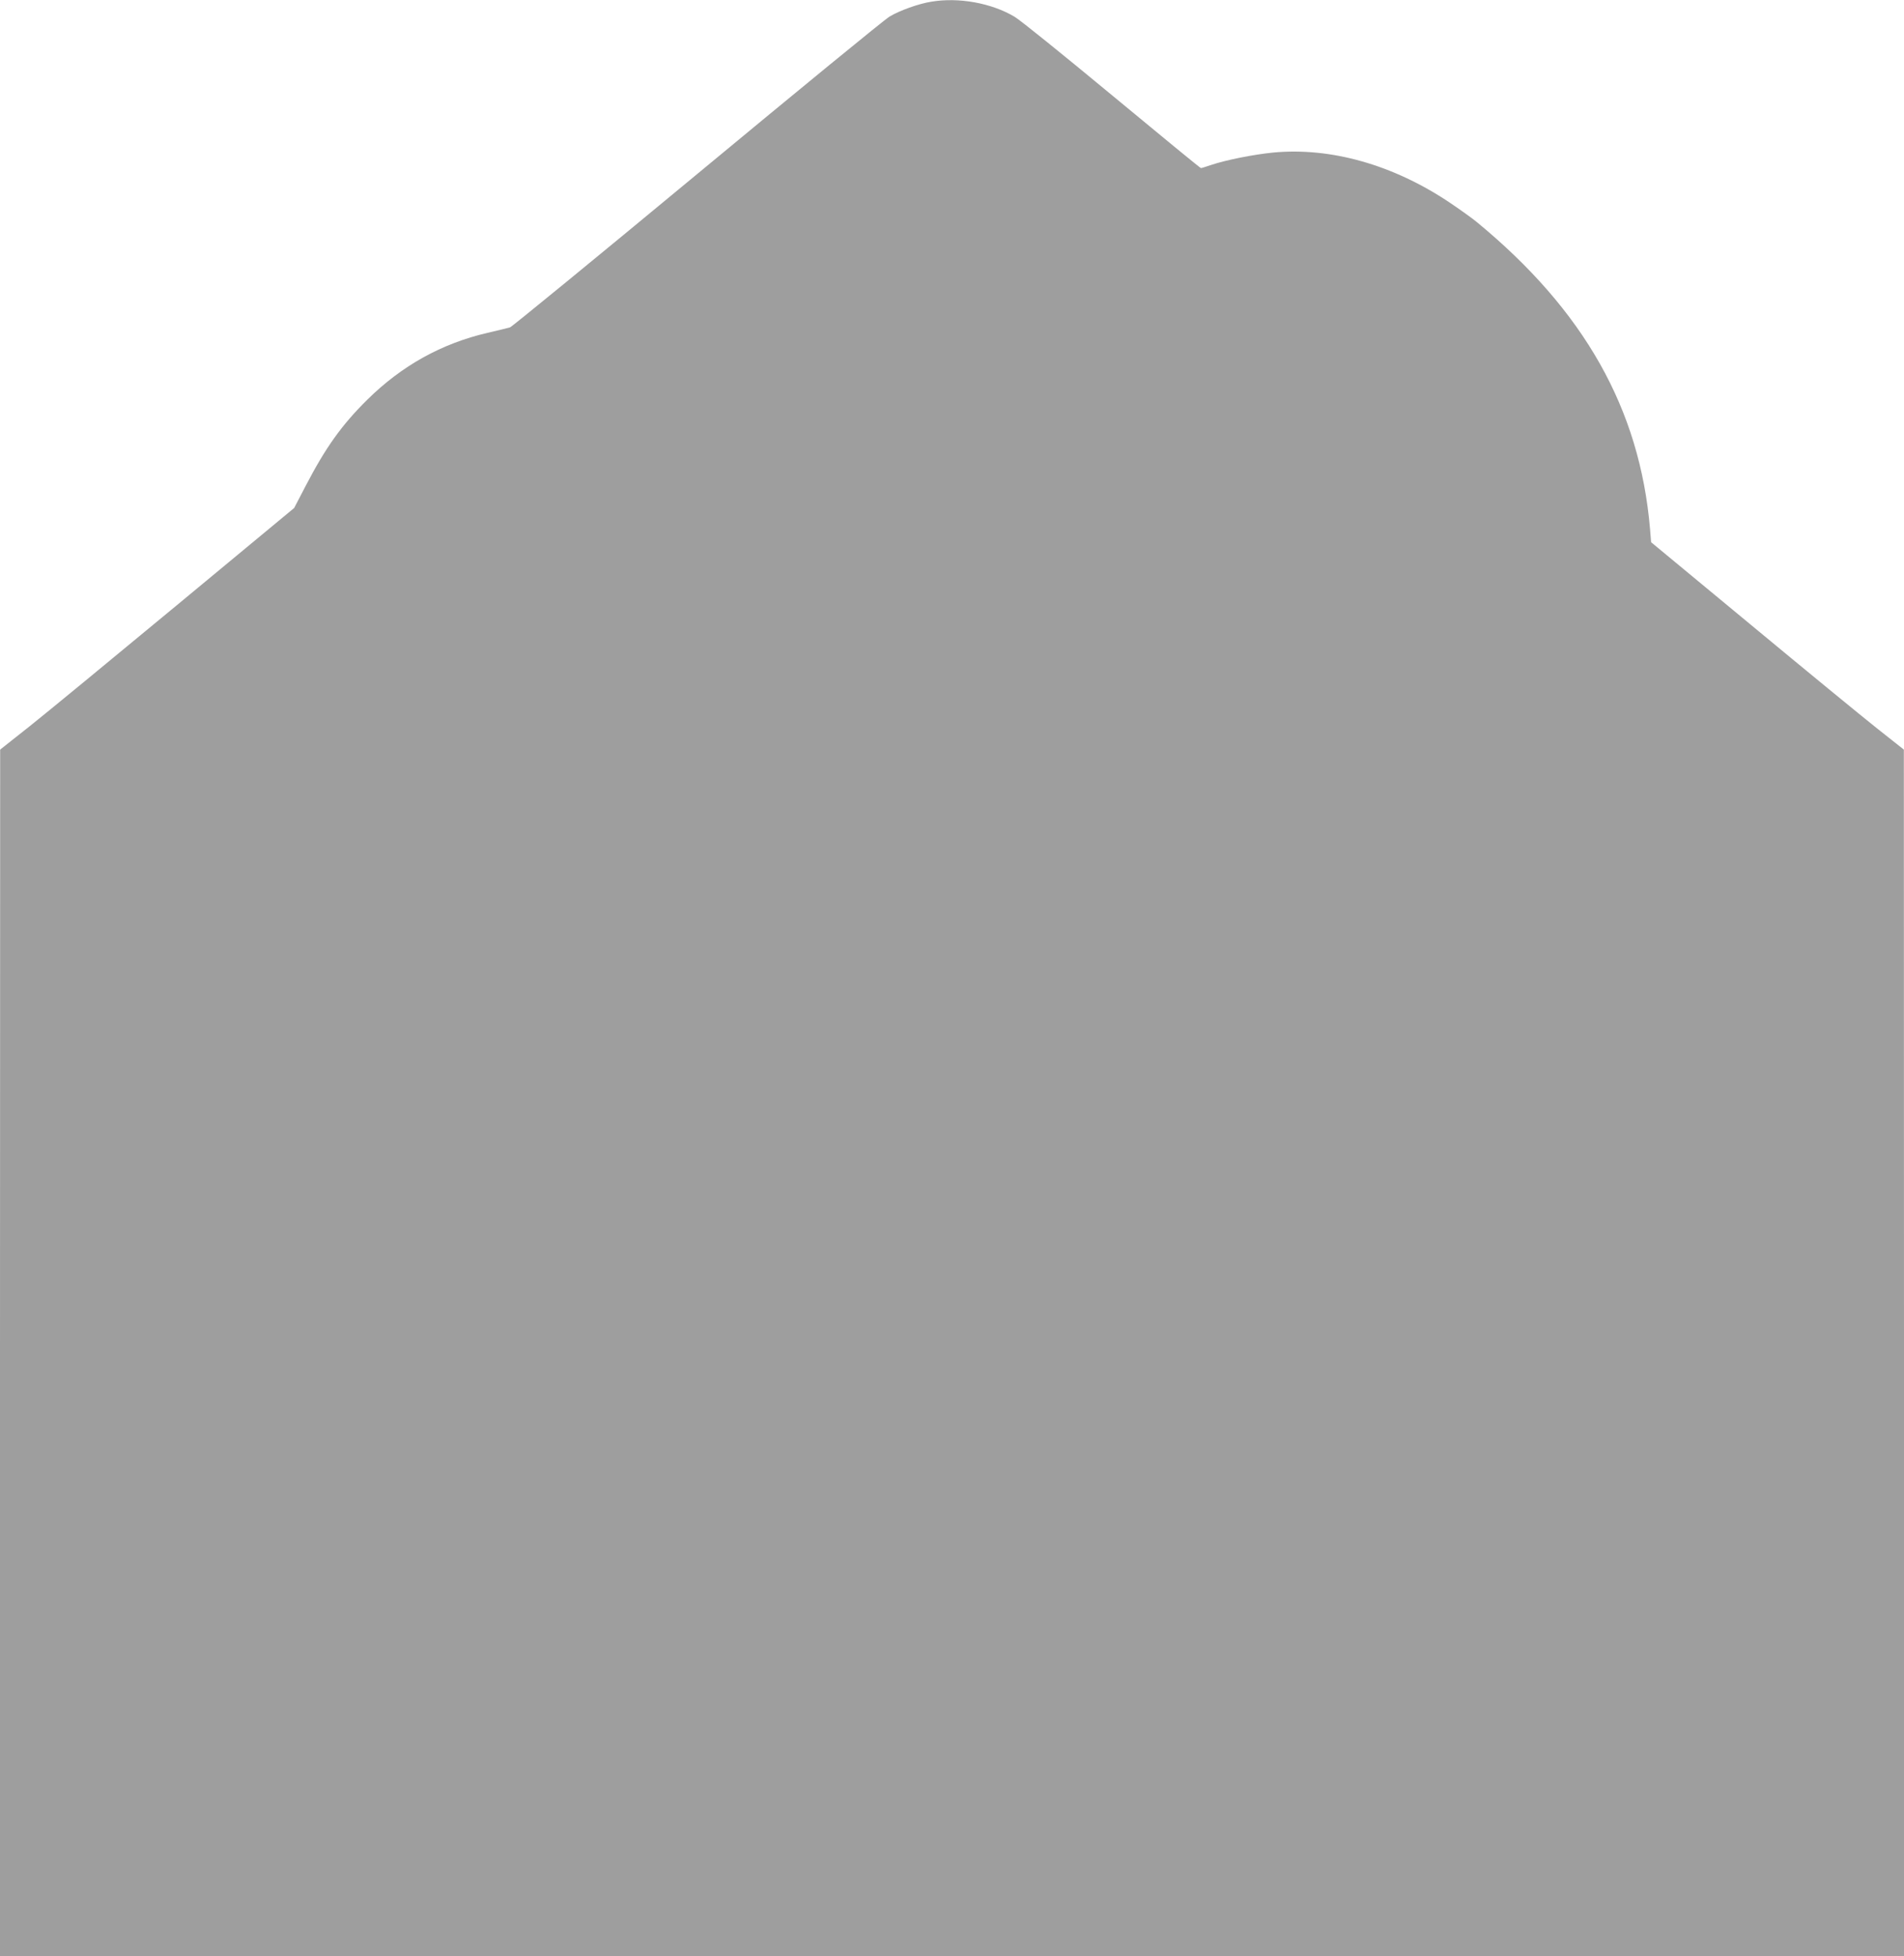
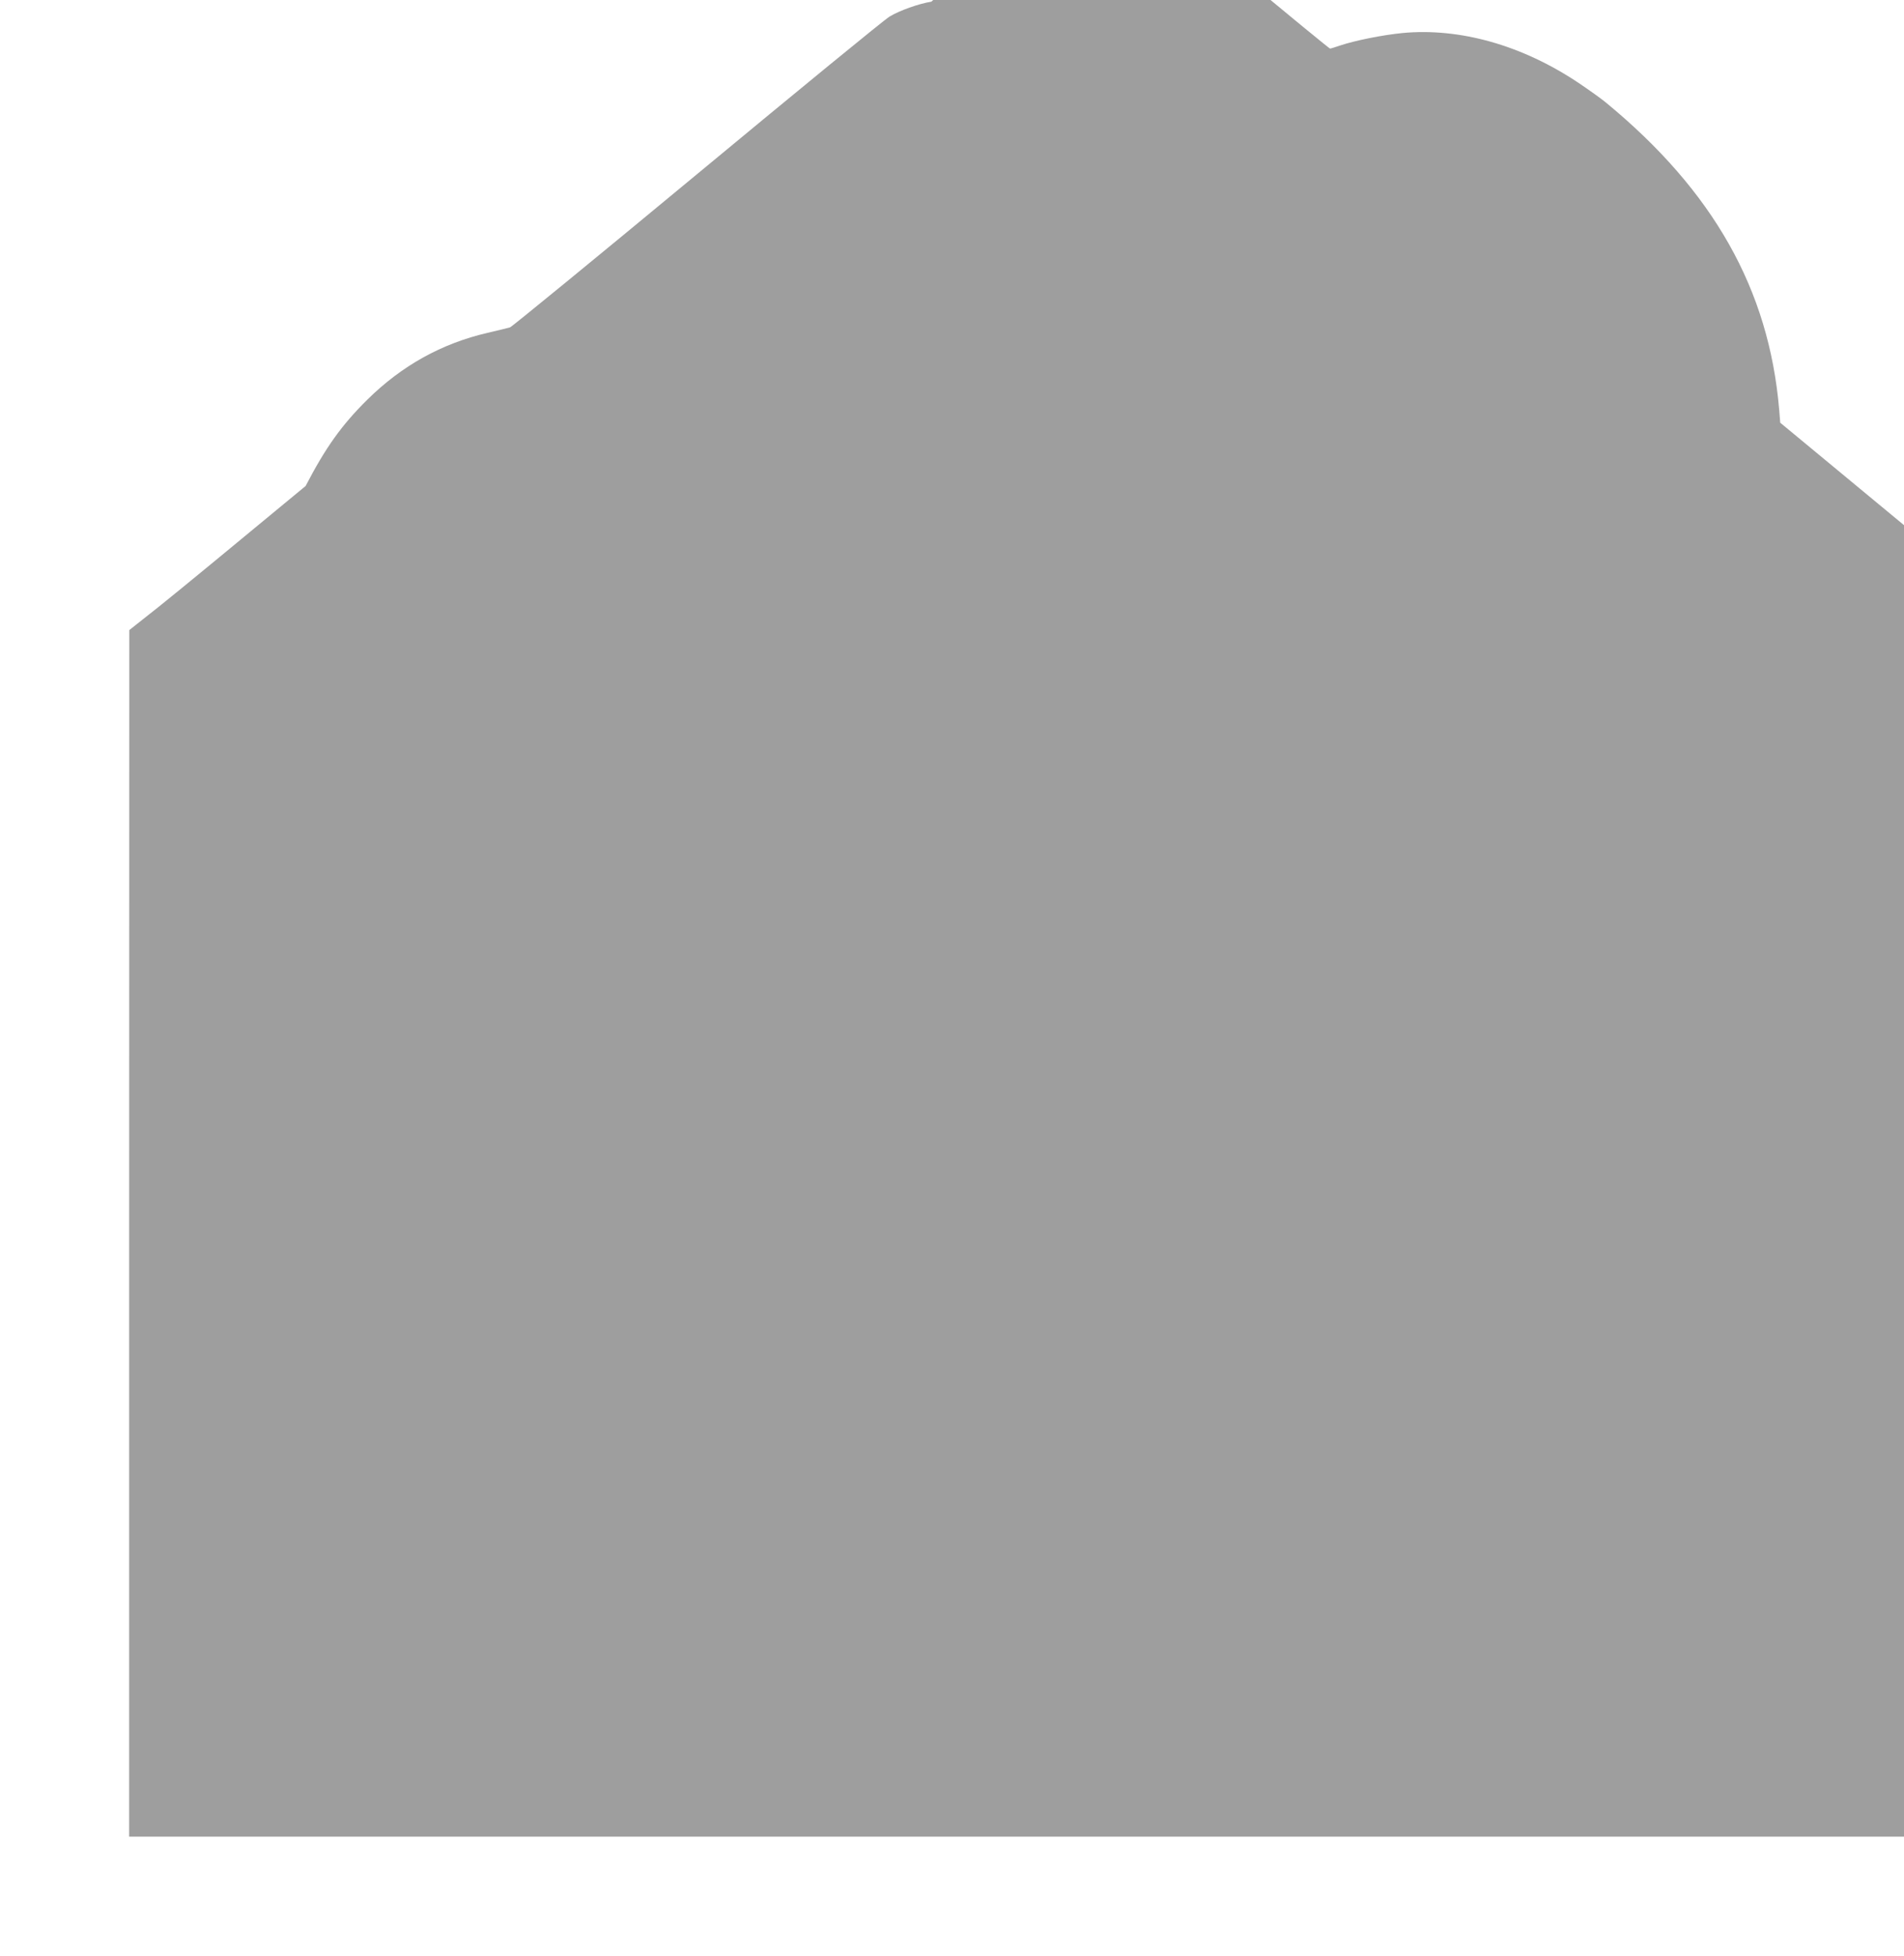
<svg xmlns="http://www.w3.org/2000/svg" version="1.0" width="1246pt" height="1280pt" viewBox="0 0 1246 1280" preserveAspectRatio="xMidYMid meet">
  <g transform="translate(0,1280) scale(0.1,-0.1)" fill="#9e9e9e" stroke="none">
-     <path d="M6095 12789 c-83 -13 -208 -58 -273 -97 -34 -20 -601 -485 -1261 -1032 -660 -547 -1211 -998 -1223 -1002 -13 -4 -79 -20 -148 -36 -300 -70 -560 -214 -786 -437 -168 -166 -273 -313 -404 -565 l-75 -144 -770 -638 c-424 -351 -856 -707 -962 -791 l-192 -152 -1 -3947 0 -3948 6230 0 6230 0 0 3948 -1 3947 -177 140 c-97 77 -469 382 -827 679 l-650 538 -7 87 c-67 785 -431 1430 -1135 2009 -29 24 -110 82 -180 129 -367 245 -774 360 -1149 325 -132 -13 -312 -49 -410 -82 -32 -11 -61 -20 -65 -20 -4 0 -265 214 -581 476 -315 261 -602 493 -638 514 -151 90 -365 129 -545 99z" />
+     <path d="M6095 12789 c-83 -13 -208 -58 -273 -97 -34 -20 -601 -485 -1261 -1032 -660 -547 -1211 -998 -1223 -1002 -13 -4 -79 -20 -148 -36 -300 -70 -560 -214 -786 -437 -168 -166 -273 -313 -404 -565 c-424 -351 -856 -707 -962 -791 l-192 -152 -1 -3947 0 -3948 6230 0 6230 0 0 3948 -1 3947 -177 140 c-97 77 -469 382 -827 679 l-650 538 -7 87 c-67 785 -431 1430 -1135 2009 -29 24 -110 82 -180 129 -367 245 -774 360 -1149 325 -132 -13 -312 -49 -410 -82 -32 -11 -61 -20 -65 -20 -4 0 -265 214 -581 476 -315 261 -602 493 -638 514 -151 90 -365 129 -545 99z" />
  </g>
</svg>